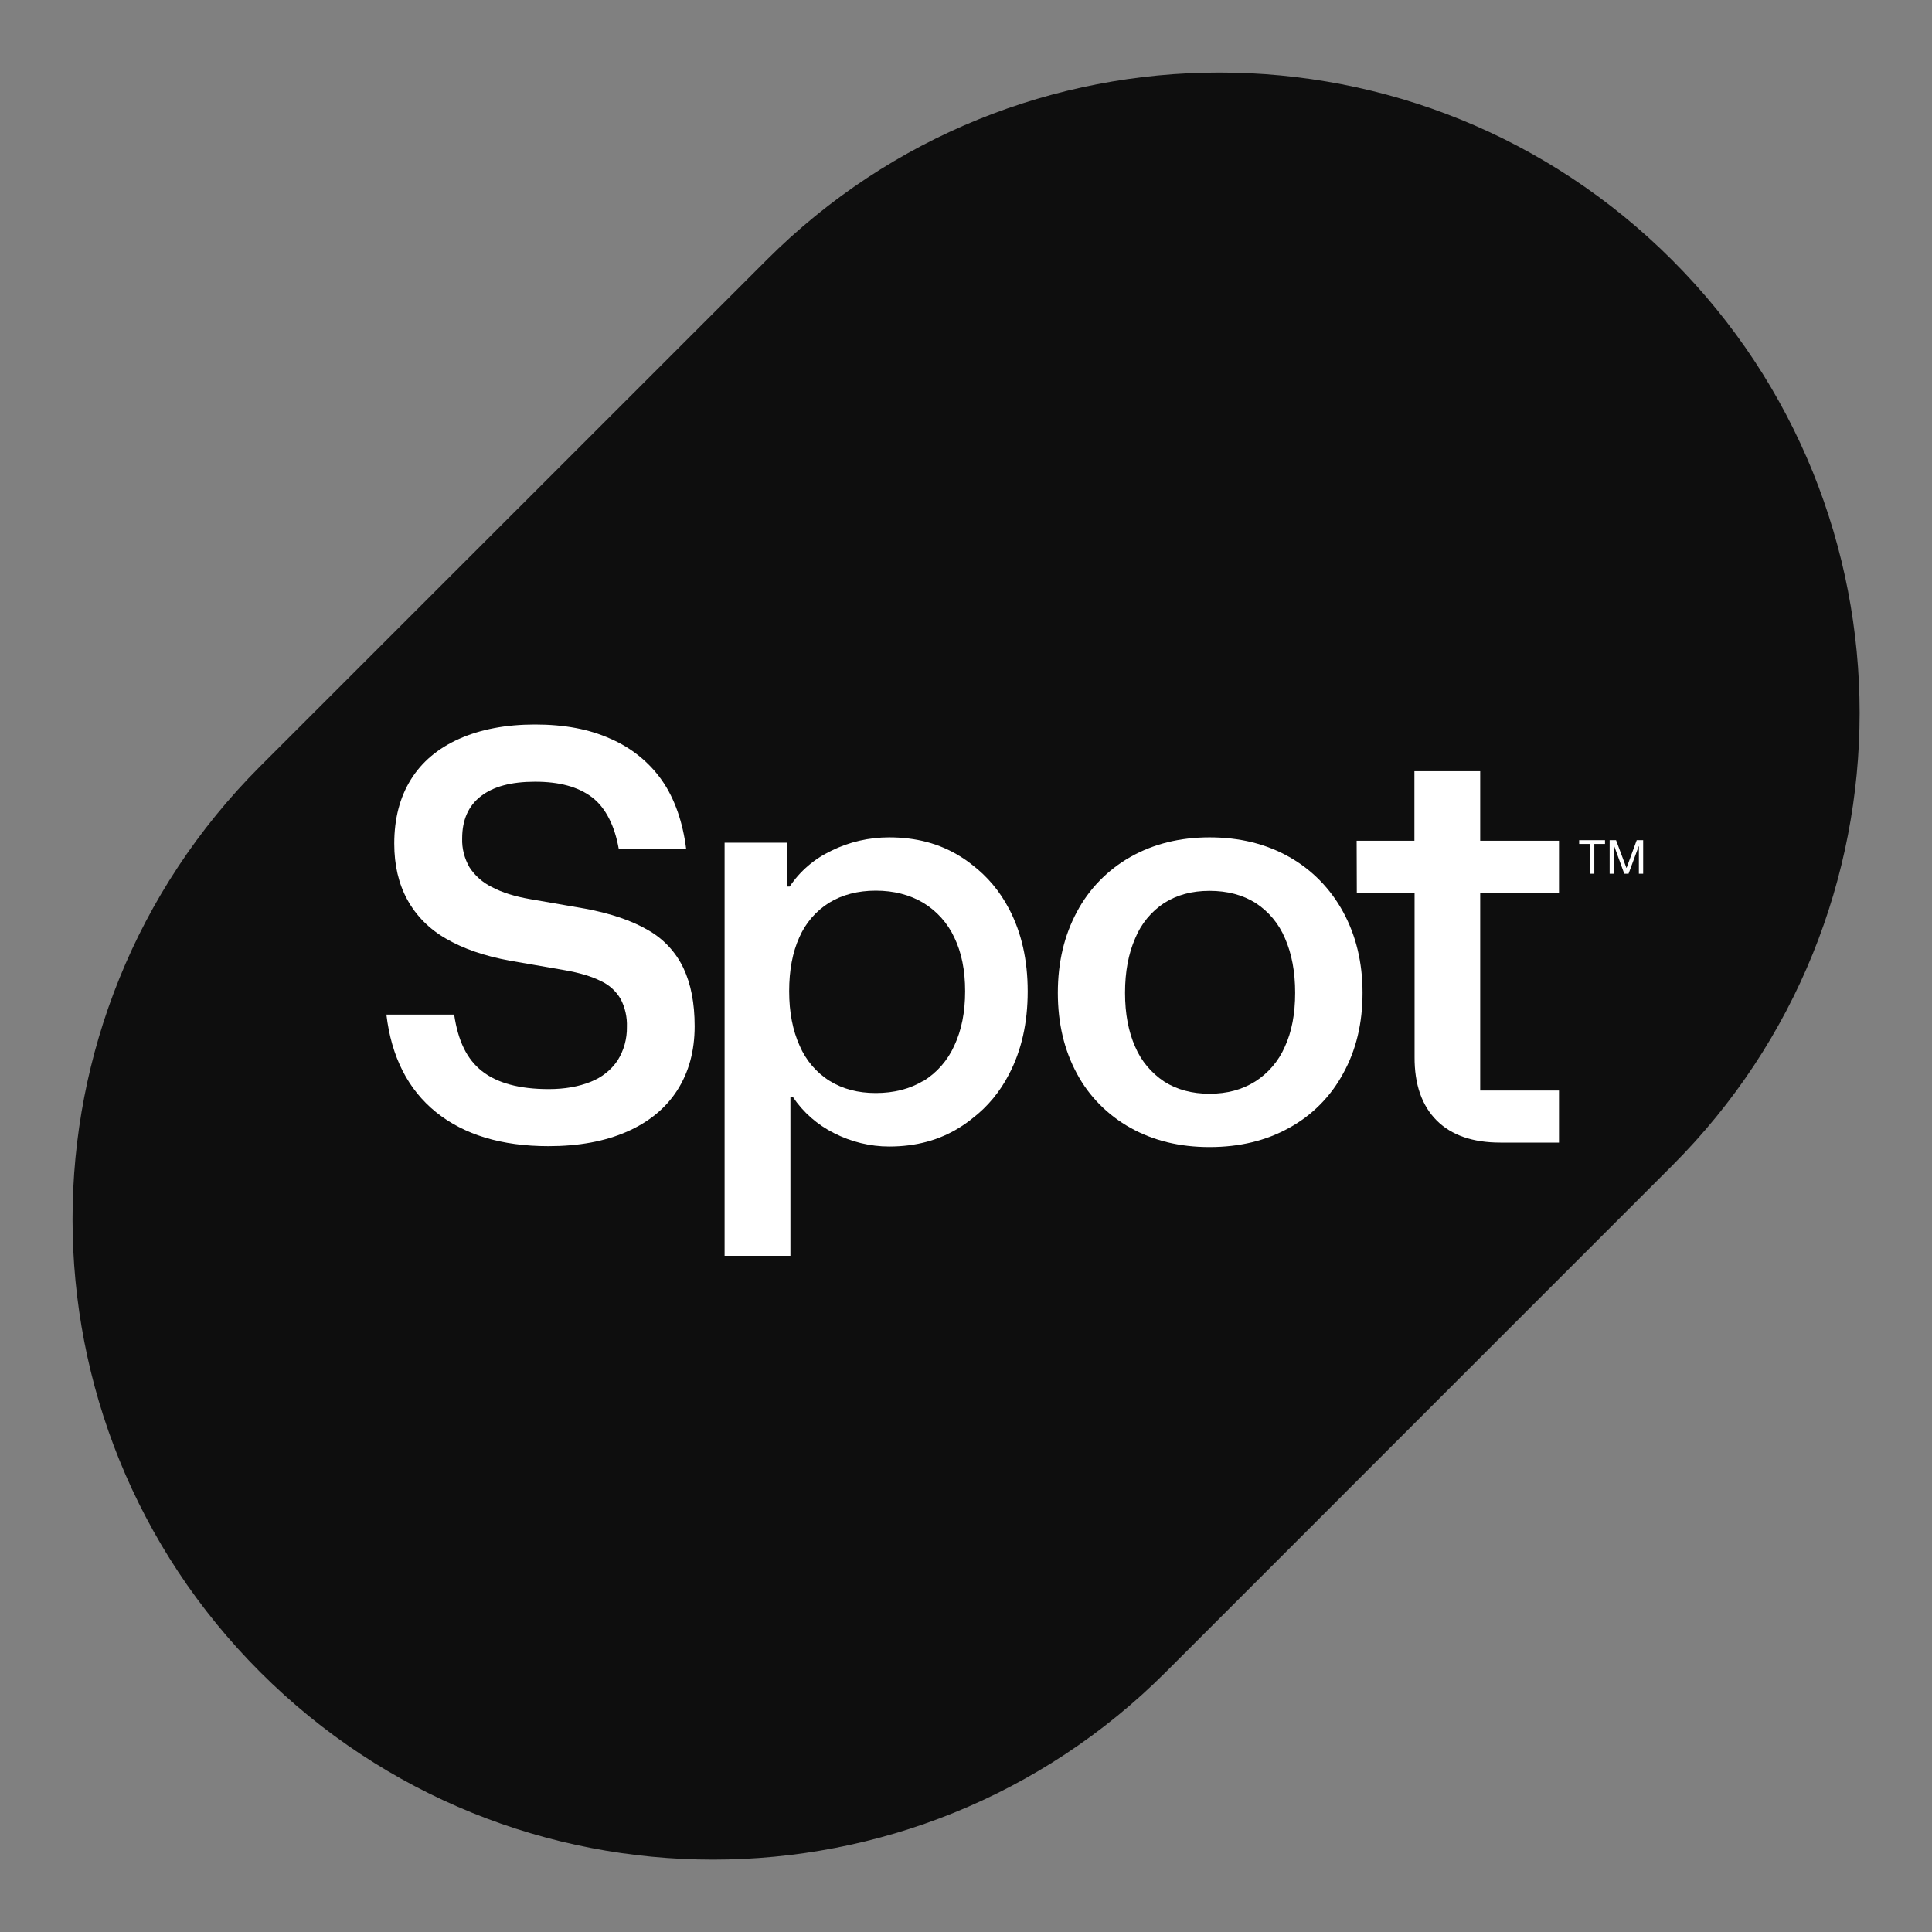
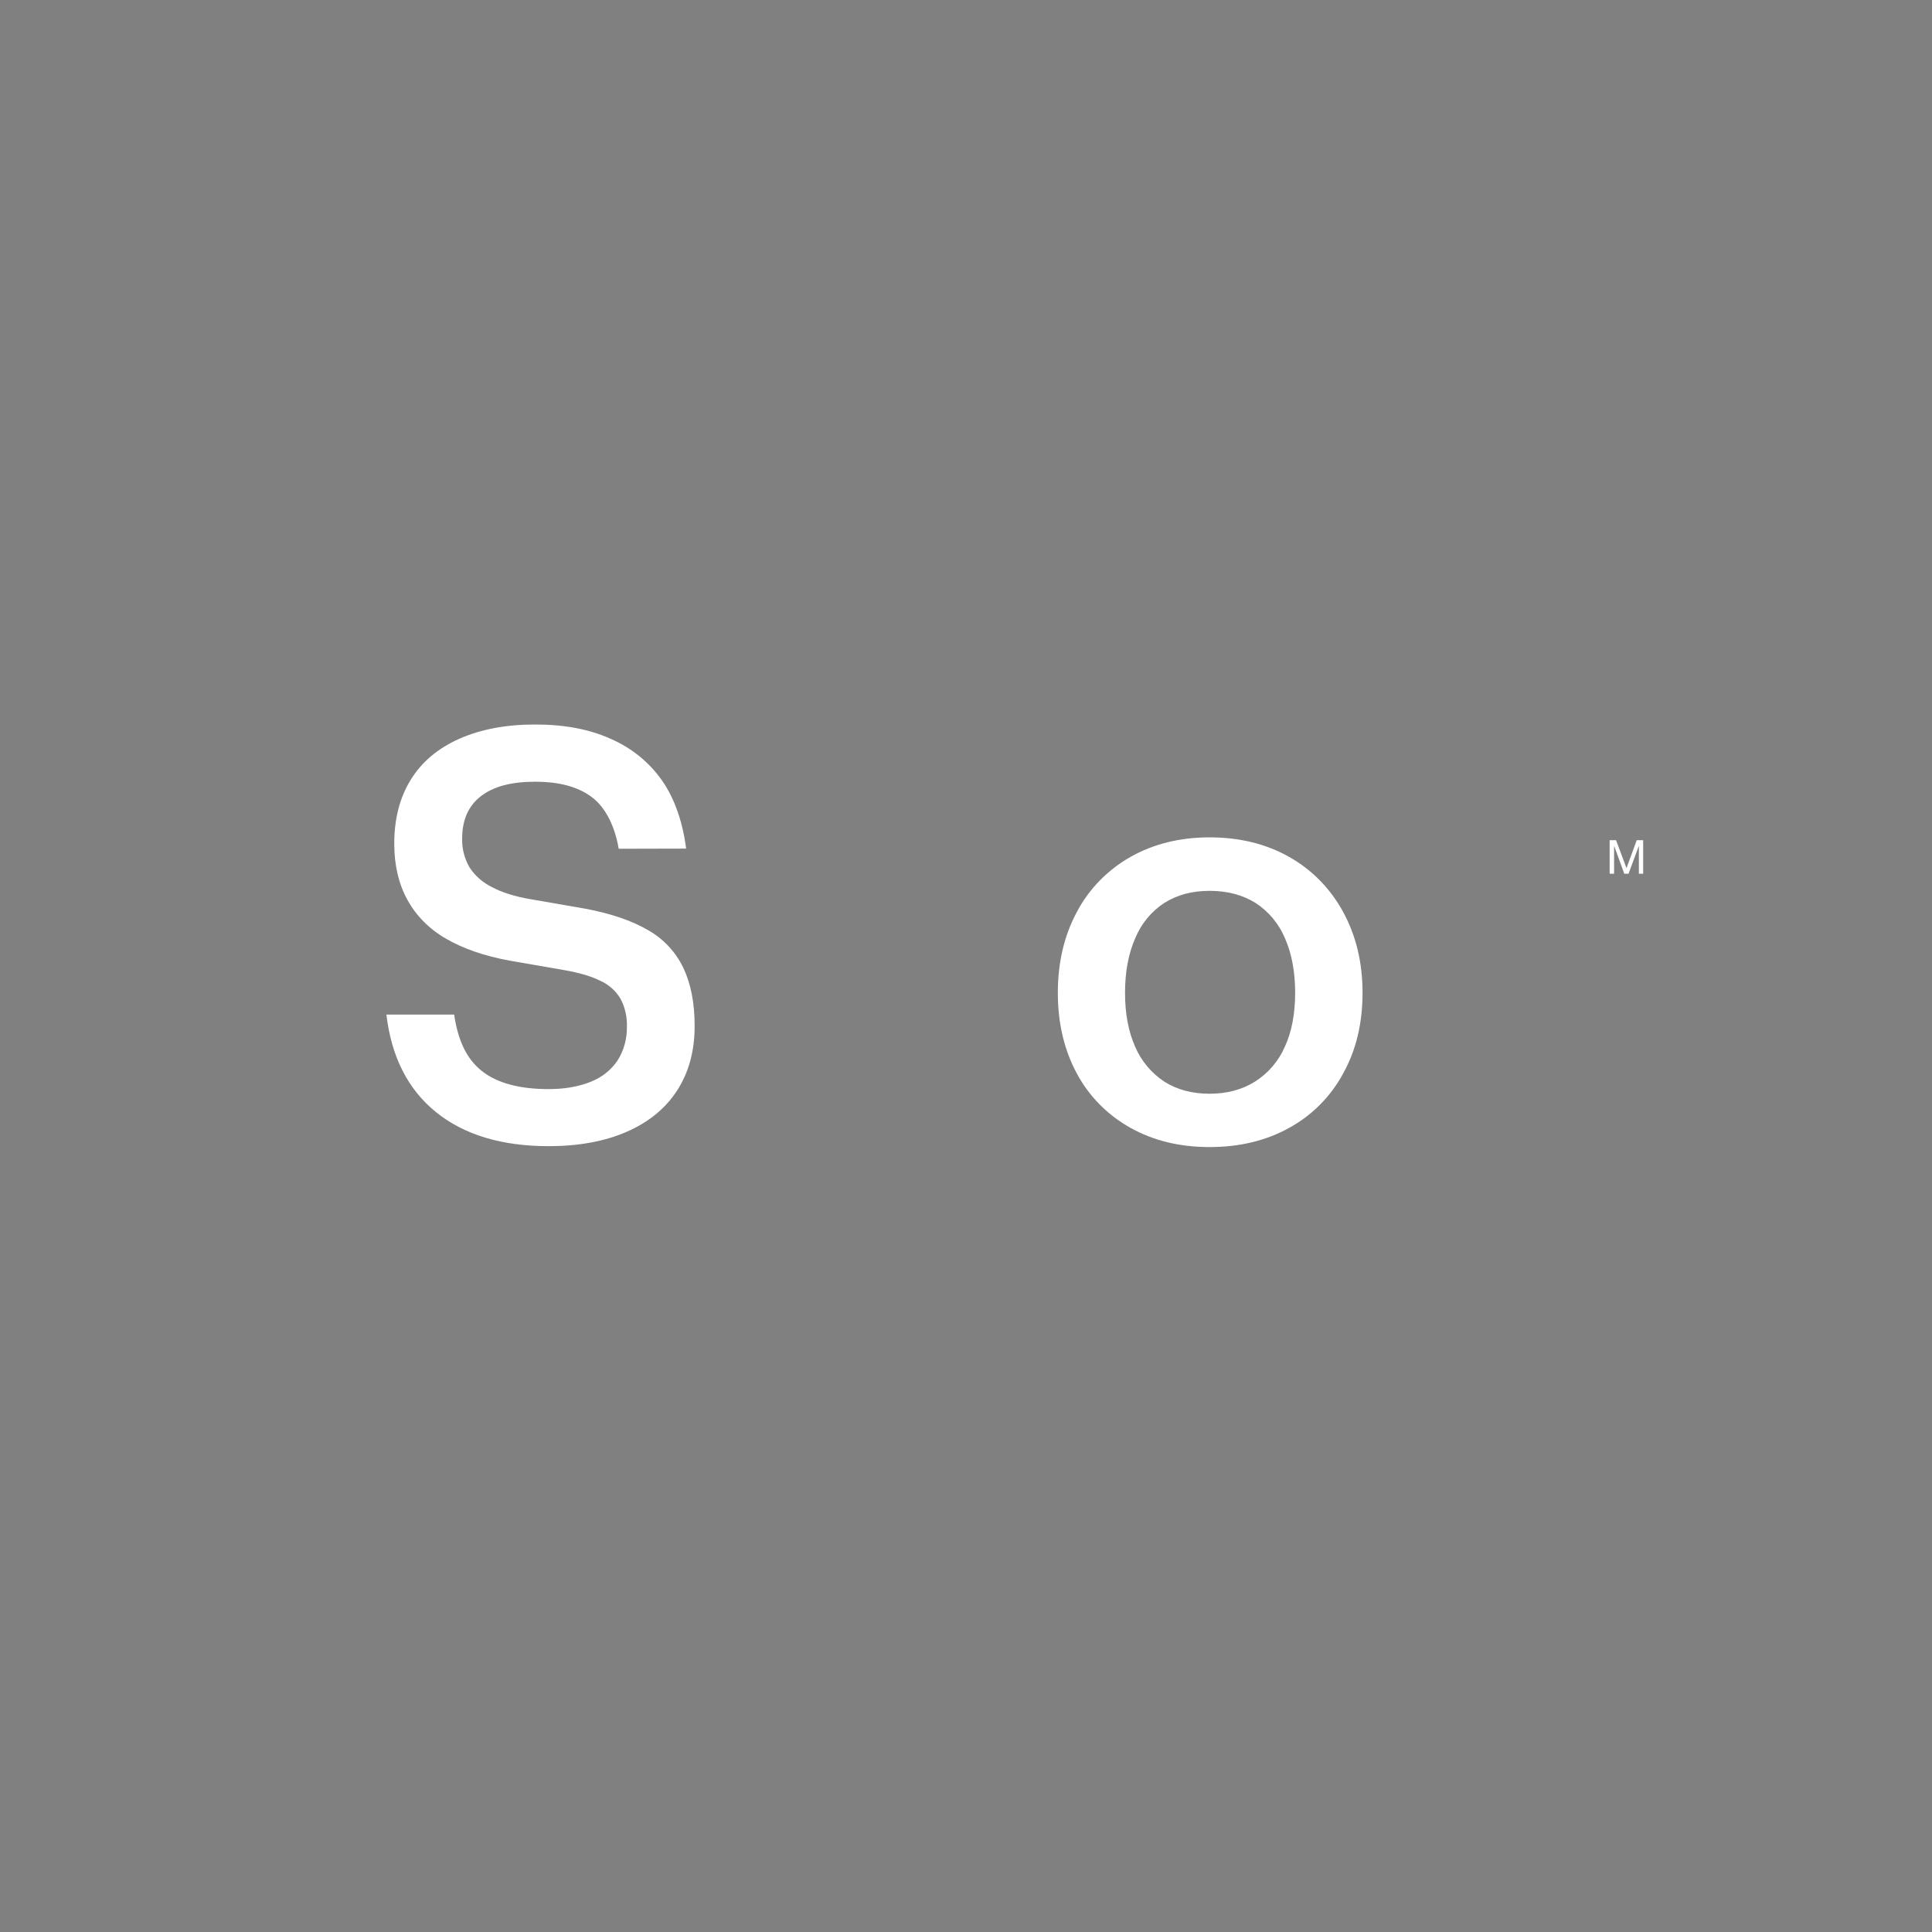
<svg xmlns="http://www.w3.org/2000/svg" width="60" height="60" viewBox="0 0 60 60" fill="none">
  <rect x="0" y="0" width="60" height="60" fill="#808080" stroke="none" />
-   <path d="M23.806 8.076C31.571 0.311 44.165 0.311 51.929 8.076C59.694 15.841 59.694 28.436 51.929 36.201L36.203 51.929C28.439 59.694 15.845 59.694 8.081 51.929C0.311 44.164 0.311 31.574 8.075 23.803L23.806 8.076Z" fill="#0E0E0E" />
  <path d="M19.215 26.359C19.093 25.662 18.816 25.086 18.384 24.759C17.952 24.432 17.365 24.277 16.618 24.277C15.87 24.277 15.322 24.427 14.935 24.726C14.547 25.025 14.353 25.462 14.353 26.038C14.342 26.354 14.425 26.664 14.58 26.935C14.752 27.201 14.995 27.411 15.278 27.55C15.588 27.716 15.992 27.843 16.479 27.926L18.174 28.22C18.971 28.369 19.619 28.591 20.123 28.884C20.604 29.155 20.986 29.565 21.224 30.063C21.457 30.556 21.573 31.154 21.573 31.869C21.573 32.638 21.391 33.303 21.031 33.862C20.671 34.421 20.15 34.847 19.469 35.146C18.788 35.445 17.974 35.595 17.033 35.595C15.577 35.595 14.409 35.24 13.539 34.537C12.67 33.834 12.155 32.821 12 31.509H14.104C14.226 32.328 14.497 32.893 14.968 33.264C15.438 33.635 16.131 33.823 17.039 33.823C17.542 33.823 17.974 33.745 18.345 33.596C18.683 33.463 18.977 33.236 19.181 32.931C19.375 32.621 19.475 32.262 19.469 31.891C19.48 31.592 19.414 31.293 19.276 31.027C19.131 30.778 18.916 30.584 18.661 30.468C18.378 30.324 18.008 30.213 17.537 30.13L15.843 29.836C15.045 29.692 14.381 29.46 13.849 29.15C13.345 28.862 12.925 28.447 12.648 27.937C12.377 27.439 12.244 26.863 12.244 26.199C12.244 25.429 12.415 24.765 12.759 24.211C13.102 23.657 13.606 23.236 14.265 22.943C14.929 22.649 15.71 22.5 16.618 22.5C17.526 22.5 18.296 22.644 18.96 22.943C19.602 23.22 20.161 23.668 20.56 24.239C20.959 24.809 21.208 25.556 21.308 26.354" fill="#fff" />
  <path d="M38.976 33.59C39.386 33.33 39.707 32.954 39.9 32.511C40.116 32.046 40.222 31.486 40.222 30.833C40.222 30.18 40.116 29.615 39.906 29.139C39.718 28.69 39.402 28.308 38.992 28.042C38.594 27.793 38.118 27.666 37.564 27.666C37.01 27.666 36.556 27.793 36.157 28.042C35.753 28.308 35.438 28.69 35.255 29.139C35.045 29.615 34.939 30.18 34.939 30.833C34.939 31.486 35.045 32.04 35.255 32.511C35.443 32.954 35.759 33.325 36.157 33.59C36.551 33.84 37.021 33.967 37.564 33.967C38.106 33.967 38.577 33.84 38.976 33.59ZM35.105 35.025C34.402 34.631 33.821 34.05 33.444 33.341C33.051 32.616 32.852 31.78 32.852 30.833C32.852 29.886 33.051 29.05 33.444 28.319C33.821 27.605 34.402 27.013 35.105 26.614C35.82 26.21 36.639 26.005 37.564 26.005C38.5 26.005 39.325 26.21 40.039 26.614C40.748 27.013 41.323 27.605 41.711 28.319C42.11 29.05 42.315 29.886 42.315 30.833C42.315 31.78 42.115 32.616 41.711 33.341C41.329 34.05 40.748 34.637 40.039 35.025C39.325 35.423 38.5 35.623 37.564 35.623C36.628 35.623 35.82 35.423 35.105 35.025Z" fill="#fff" />
-   <path d="M42.132 26.11H43.926V23.951H45.969V26.11H48.416V27.727H45.969V33.867H48.416V35.484H46.595C45.736 35.484 45.078 35.257 44.618 34.797C44.158 34.338 43.926 33.679 43.931 32.821V27.727H42.137" fill="#fff" />
-   <path d="M49.374 26.21H49.042V26.093H49.845V26.21H49.513V27.134H49.374V26.21Z" fill="#fff" />
  <path d="M49.989 26.093H50.188L50.509 26.952H50.515L50.83 26.093H51.03V27.134H50.897V26.282H50.891L50.576 27.134H50.443L50.133 26.282H50.127V27.134H49.989V26.093Z" fill="#fff" />
-   <path d="M28.672 33.568C28.256 33.817 27.764 33.945 27.199 33.945C26.634 33.945 26.169 33.817 25.765 33.568C25.349 33.308 25.028 32.926 24.834 32.477C24.619 32.001 24.508 31.437 24.508 30.783C24.508 30.13 24.613 29.576 24.823 29.111C25.017 28.668 25.338 28.292 25.748 28.037C26.152 27.788 26.64 27.66 27.199 27.66C27.758 27.66 28.251 27.788 28.672 28.037C29.092 28.292 29.43 28.668 29.635 29.111C29.862 29.576 29.973 30.135 29.973 30.783C29.973 31.431 29.862 31.996 29.635 32.477C29.43 32.931 29.098 33.314 28.672 33.574V33.568ZM31.335 28.225C31.058 27.688 30.665 27.217 30.183 26.852C30.067 26.758 29.94 26.669 29.812 26.592C29.181 26.199 28.45 26.005 27.614 26.005C26.994 26.005 26.379 26.143 25.82 26.42C25.294 26.669 24.846 27.051 24.524 27.533H24.453V26.171H22.503V39H24.547V34.061H24.619C24.94 34.543 25.383 34.93 25.903 35.191C26.435 35.462 27.022 35.606 27.614 35.606C28.45 35.606 29.181 35.407 29.812 35.008C29.945 34.925 30.078 34.831 30.2 34.731C30.676 34.366 31.058 33.901 31.335 33.363C31.722 32.627 31.916 31.769 31.916 30.789C31.916 29.809 31.722 28.962 31.34 28.231L31.335 28.225Z" fill="#fff" />
</svg>